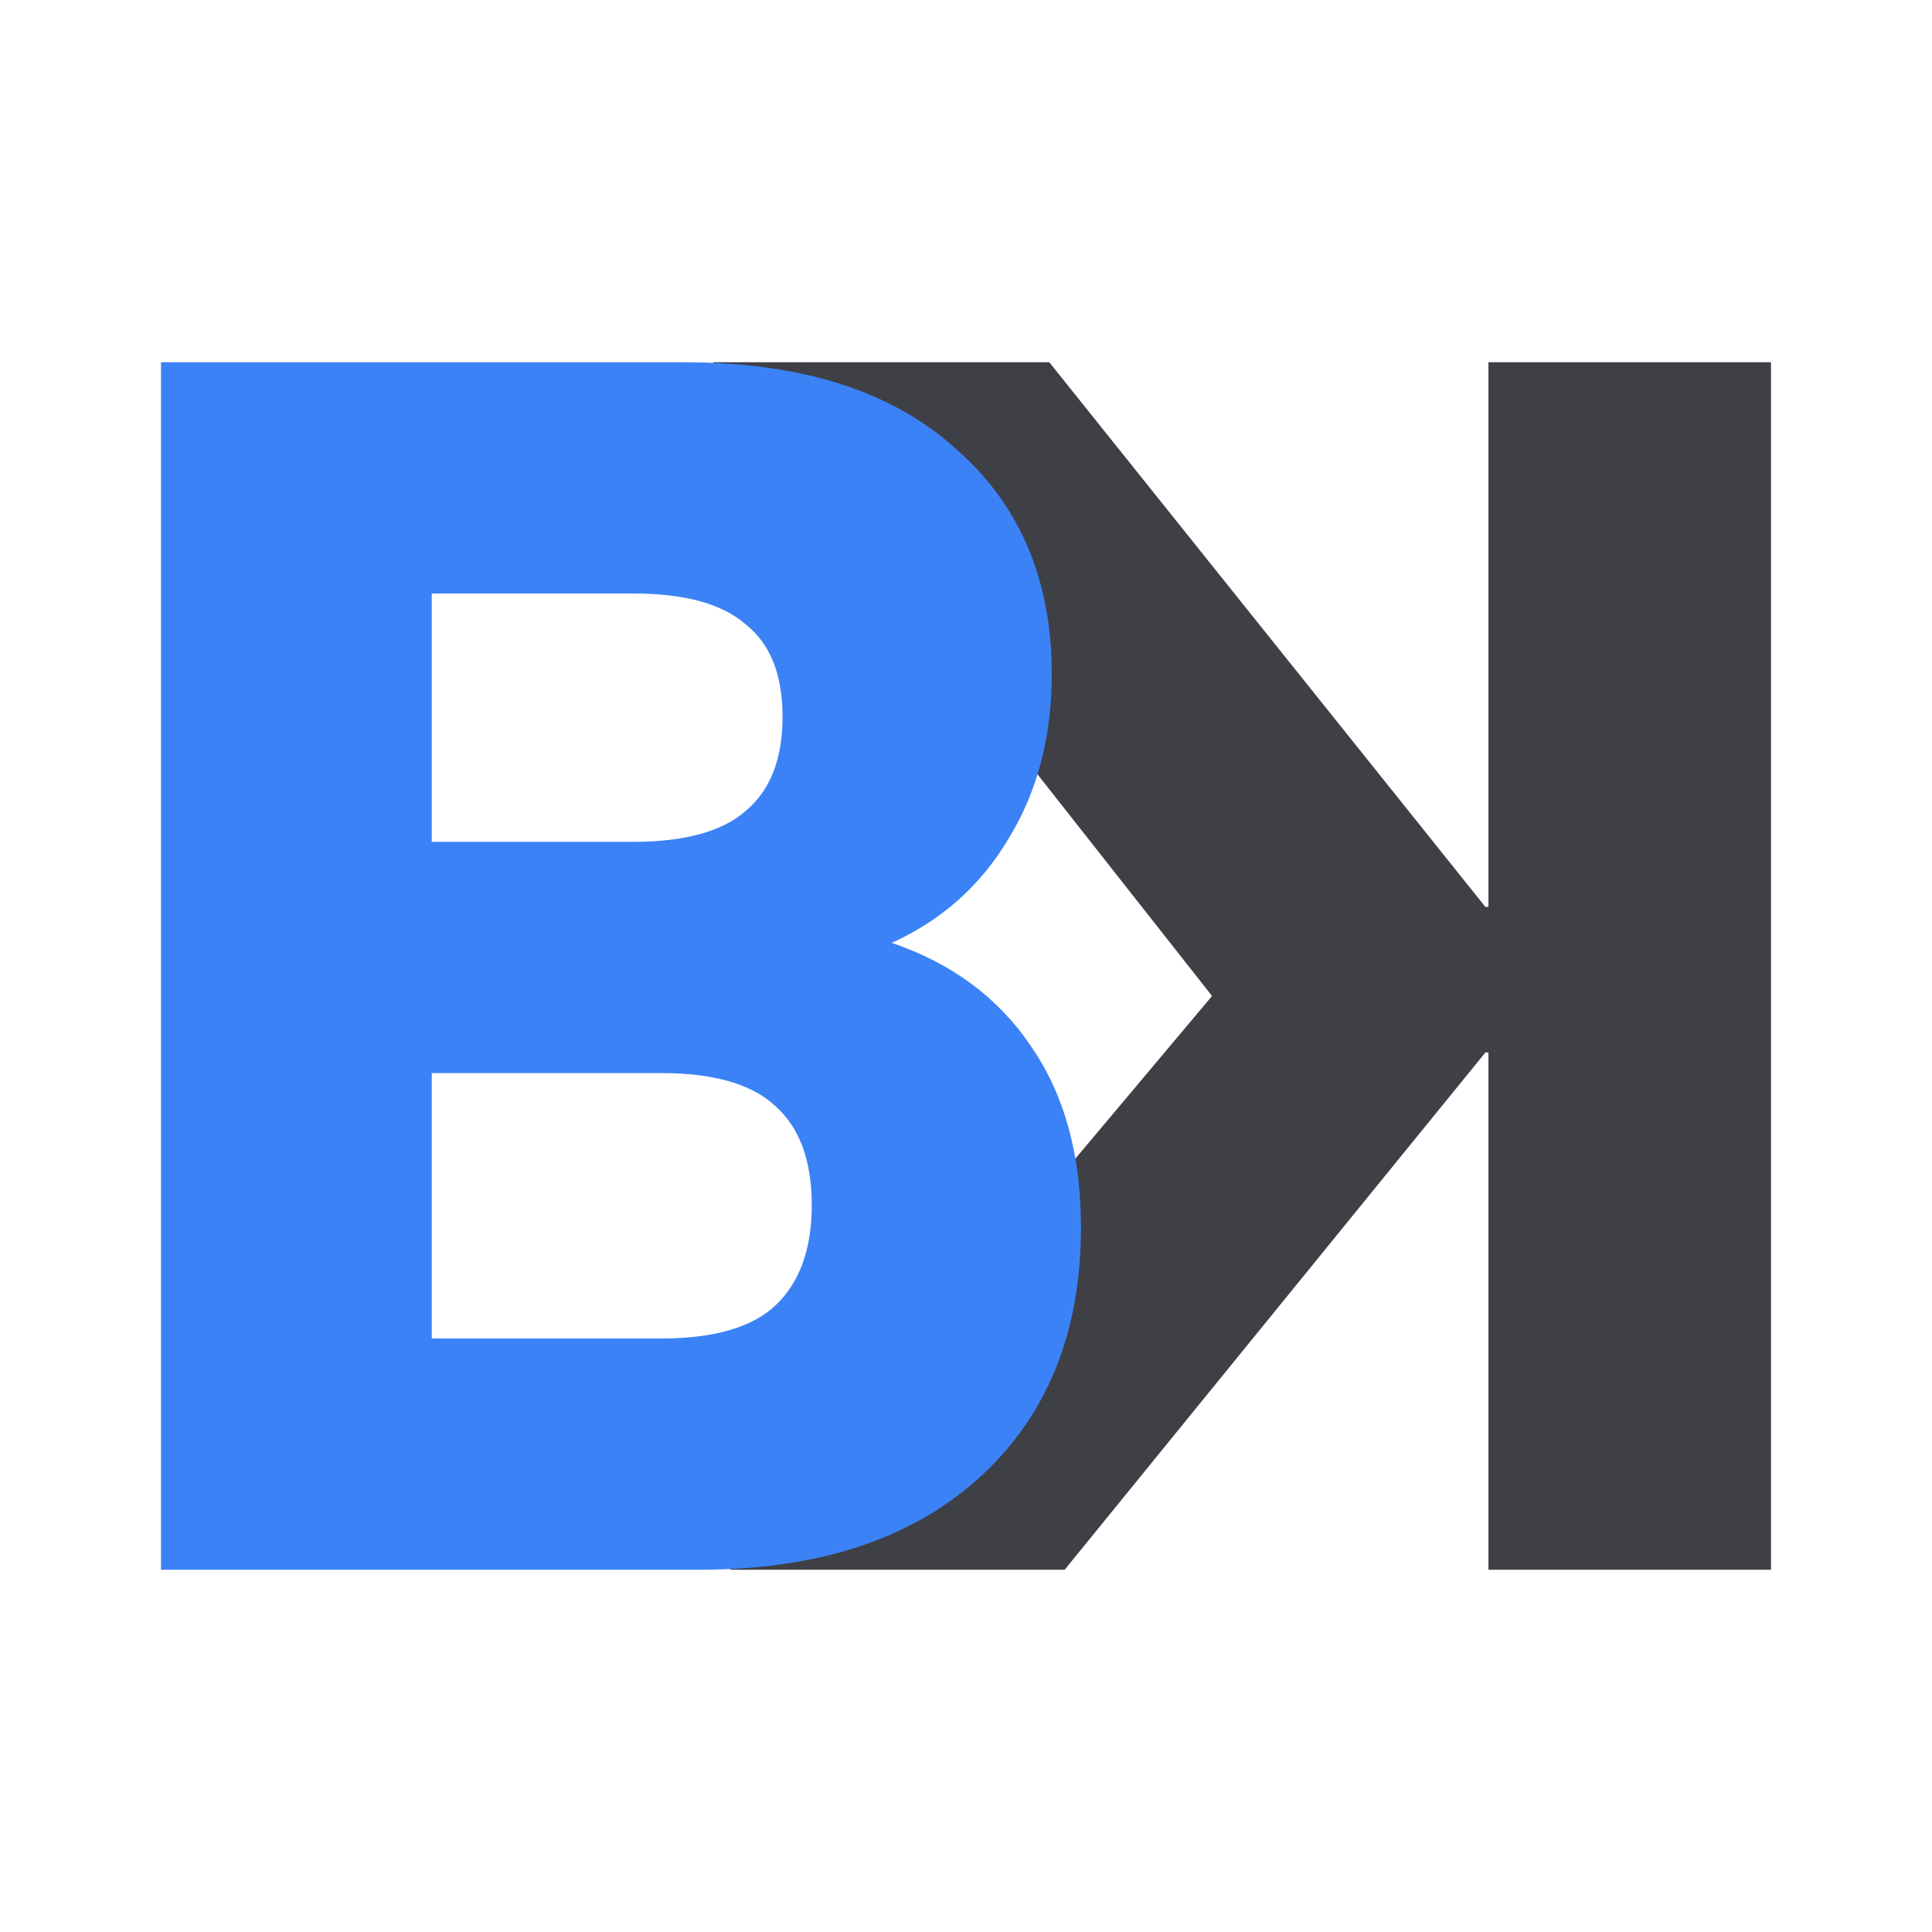
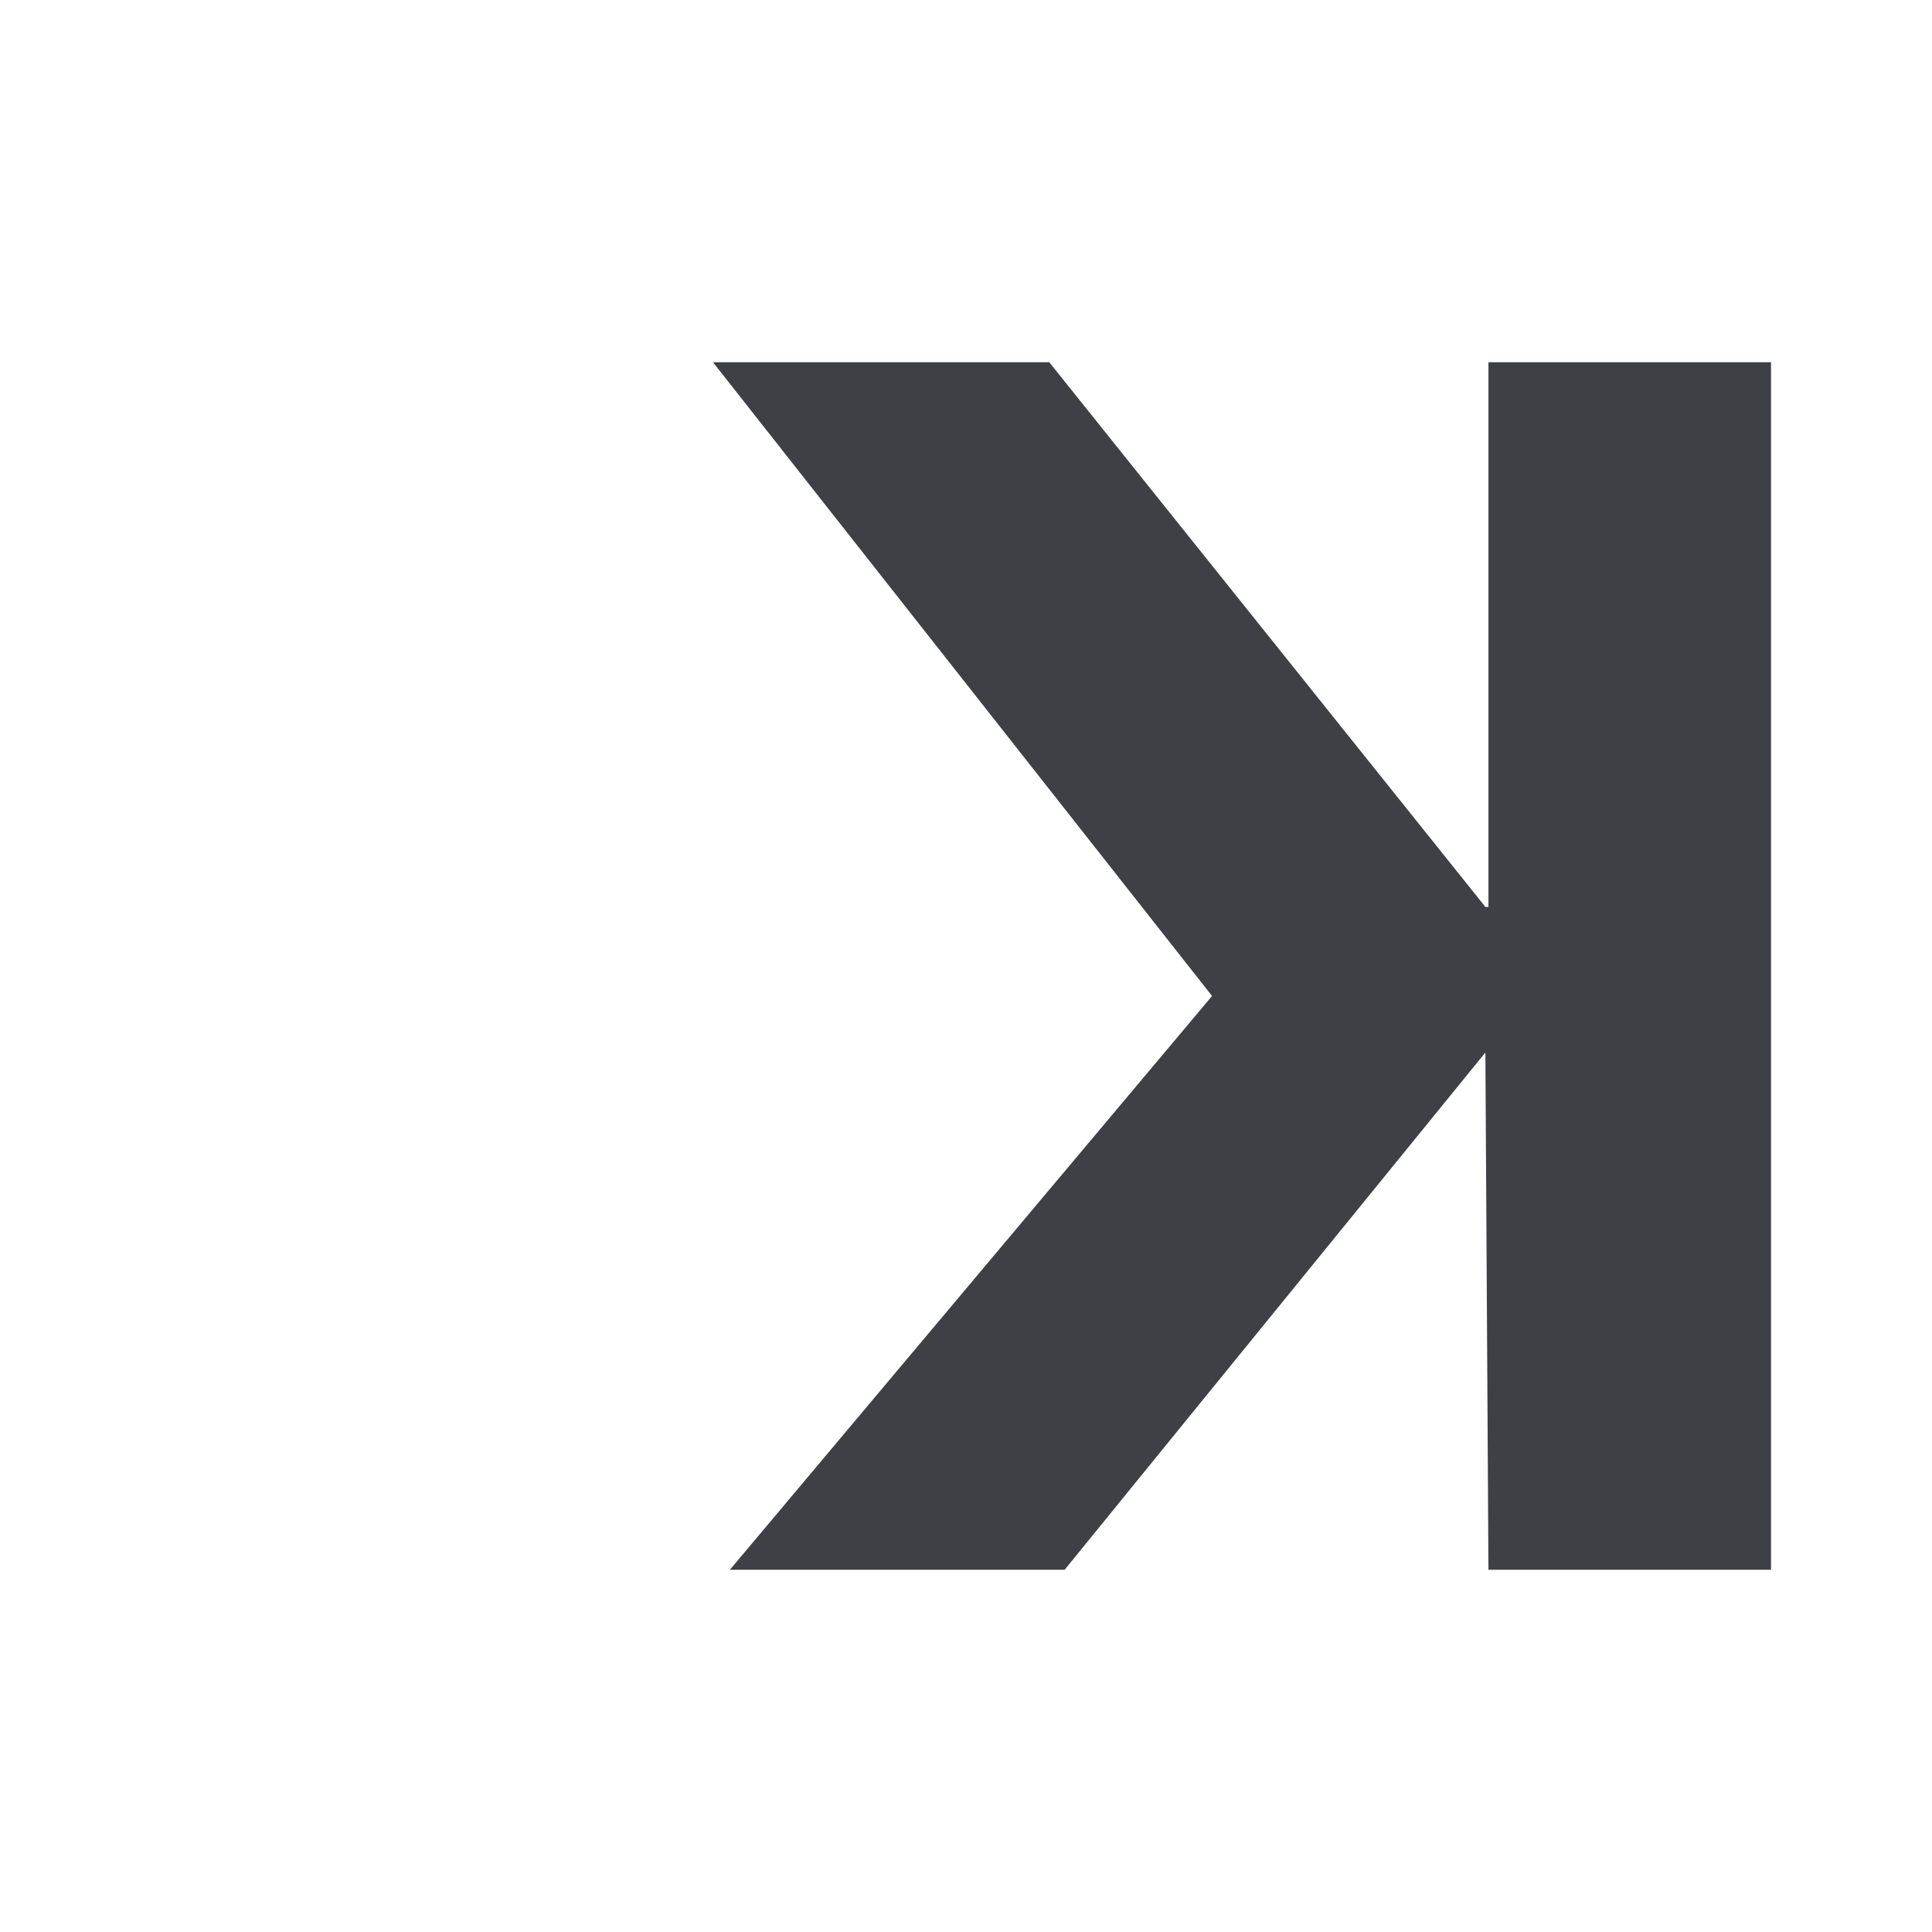
<svg xmlns="http://www.w3.org/2000/svg" width="48" height="48" viewBox="0 0 48 48" fill="none">
-   <path d="M44 9L44 39L36.98 39L36.98 26.149L36.904 26.149L26.451 39L18.134 39L30.113 24.745L17.714 9L26.069 9L36.904 22.532L36.98 22.532L36.98 9L44 9Z" fill="#3F3F46" />
-   <path d="M4 39V9H16.996C19.901 9 22.143 9.709 23.723 11.128C25.328 12.518 26.131 14.39 26.131 16.745C26.131 18.305 25.774 19.667 25.061 20.83C24.373 21.993 23.404 22.858 22.156 23.425C23.659 23.936 24.819 24.801 25.634 26.021C26.449 27.213 26.857 28.702 26.857 30.489C26.857 33.128 26.003 35.213 24.296 36.745C22.614 38.248 20.308 39 17.378 39H4ZM10.727 20.915H15.734C17.008 20.915 17.939 20.66 18.525 20.149C19.136 19.638 19.442 18.858 19.442 17.808C19.442 16.759 19.136 15.993 18.525 15.511C17.939 15 17.008 14.745 15.734 14.745H10.727V20.915ZM10.727 33.255H16.422C17.722 33.255 18.665 32.986 19.251 32.447C19.862 31.879 20.168 31.043 20.168 29.936C20.168 28.83 19.862 28.007 19.251 27.468C18.665 26.929 17.722 26.66 16.422 26.66H10.727V33.255Z" fill="#3B82F6" />
+   <path d="M44 9L44 39L36.98 39L36.904 26.149L26.451 39L18.134 39L30.113 24.745L17.714 9L26.069 9L36.904 22.532L36.98 22.532L36.98 9L44 9Z" fill="#3F3F46" />
</svg>